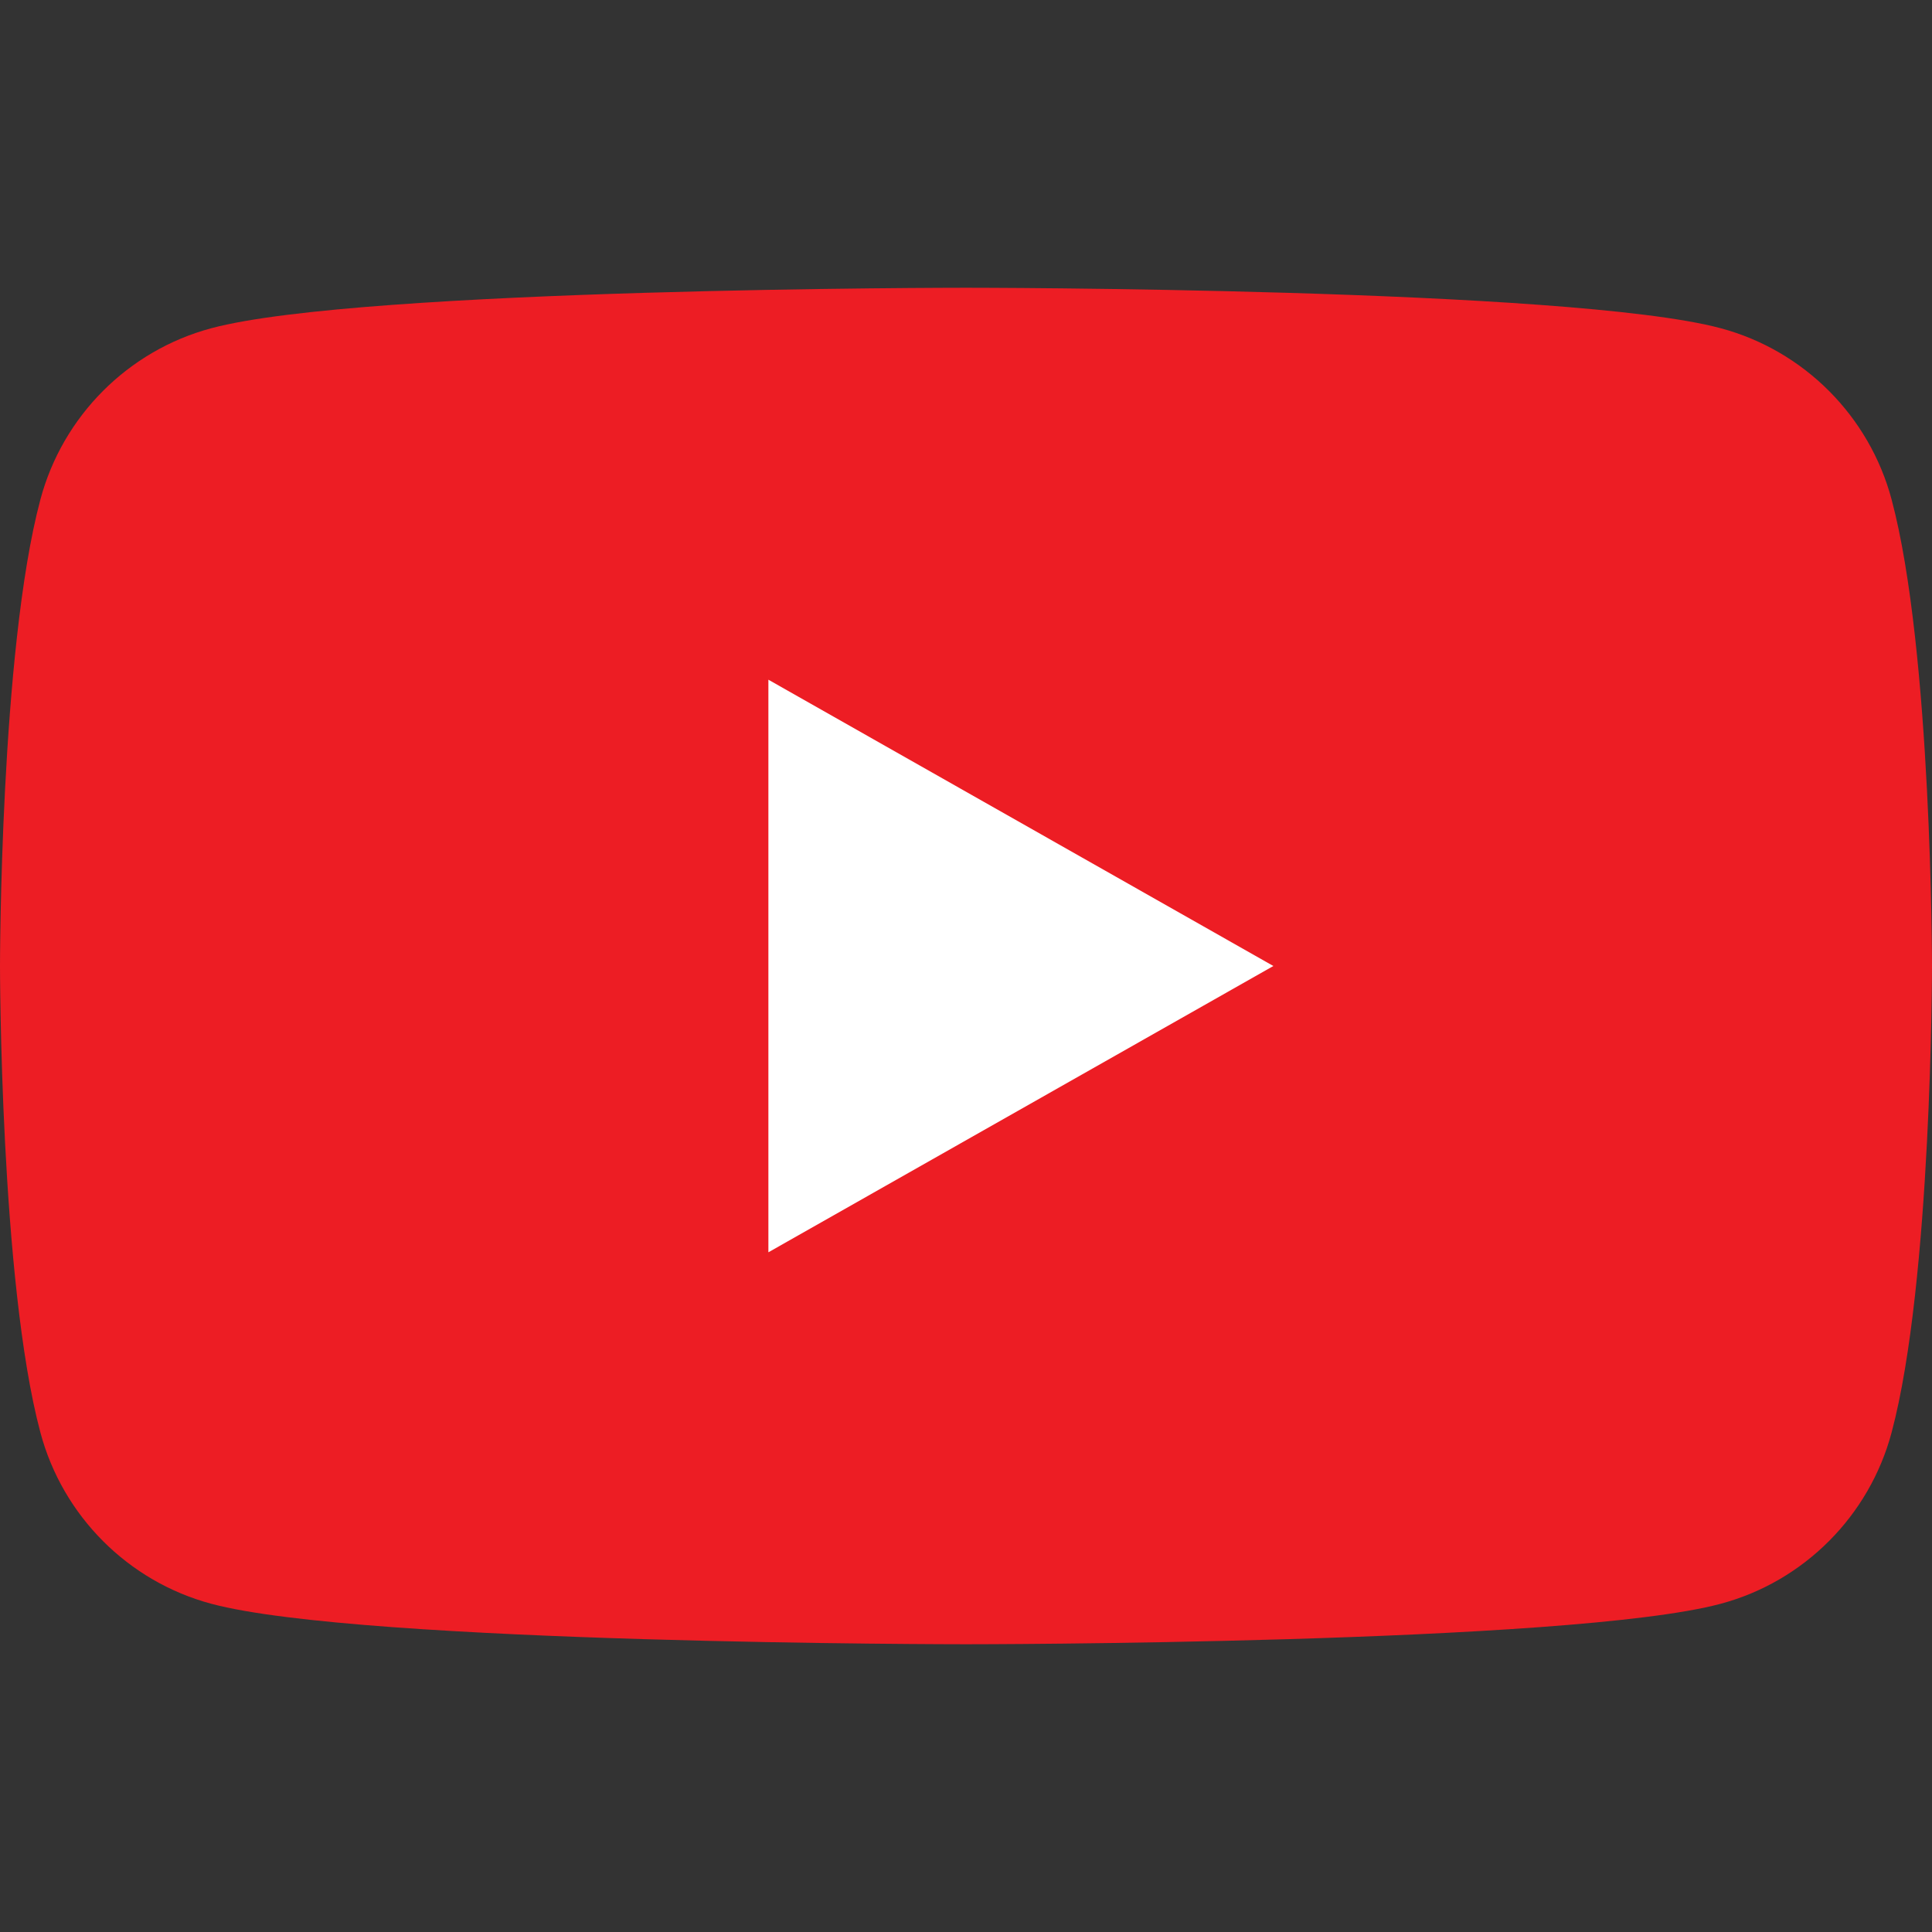
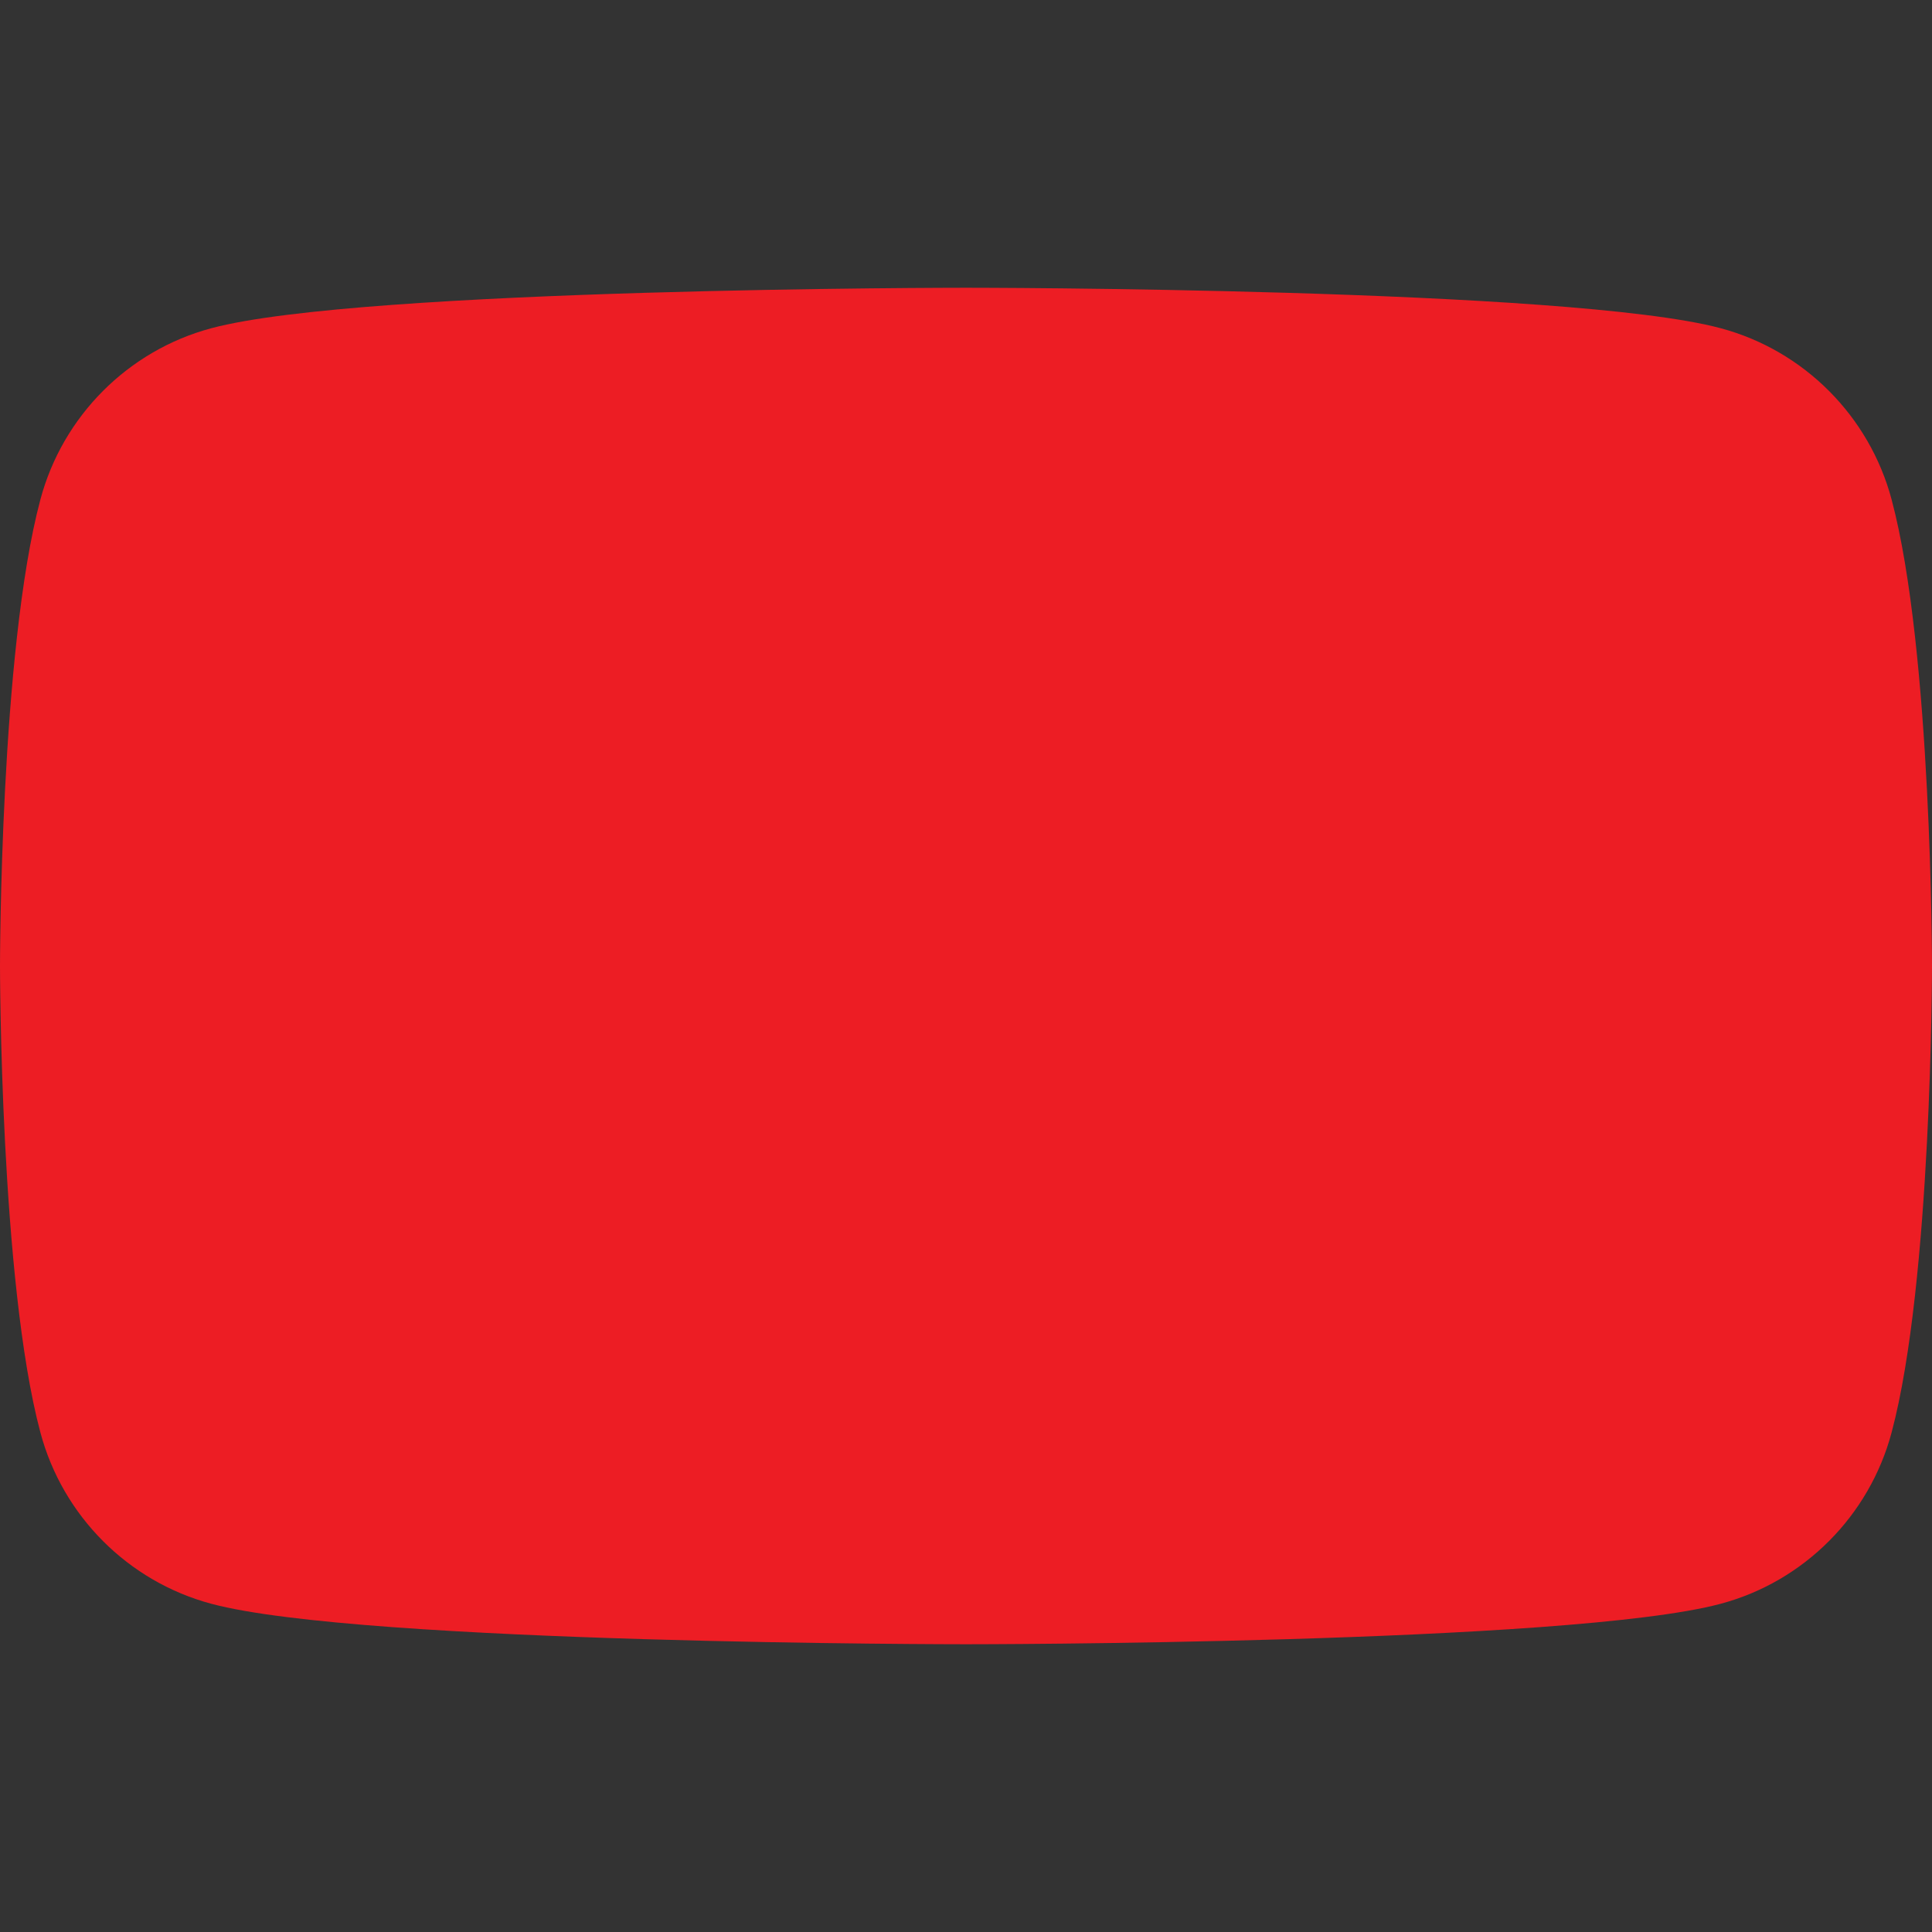
<svg xmlns="http://www.w3.org/2000/svg" width="32" height="32" viewBox="0 0 32 32" fill="none">
  <rect x="0" y="0" width="32" height="32" fill="#333333" stroke="none" />
  <path d="M31.331 8.274C30.963 6.893 29.879 5.806 28.502 5.437C26.007 4.766 16 4.766 16 4.766C16 4.766 5.993 4.766 3.498 5.437C2.121 5.806 1.037 6.893 0.669 8.274C0 10.777 0 16 0 16C0 16 0 21.222 0.669 23.726C1.037 25.107 2.121 26.194 3.498 26.563C5.993 27.234 16 27.234 16 27.234C16 27.234 26.007 27.234 28.502 26.563C29.879 26.194 30.963 25.107 31.331 23.726C32 21.222 32 16 32 16C32 16 32 10.777 31.331 8.274Z" fill="#ED1D24" />
-   <path d="M12.727 20.742L21.091 16L12.727 11.258V20.742Z" fill="white" />
</svg>